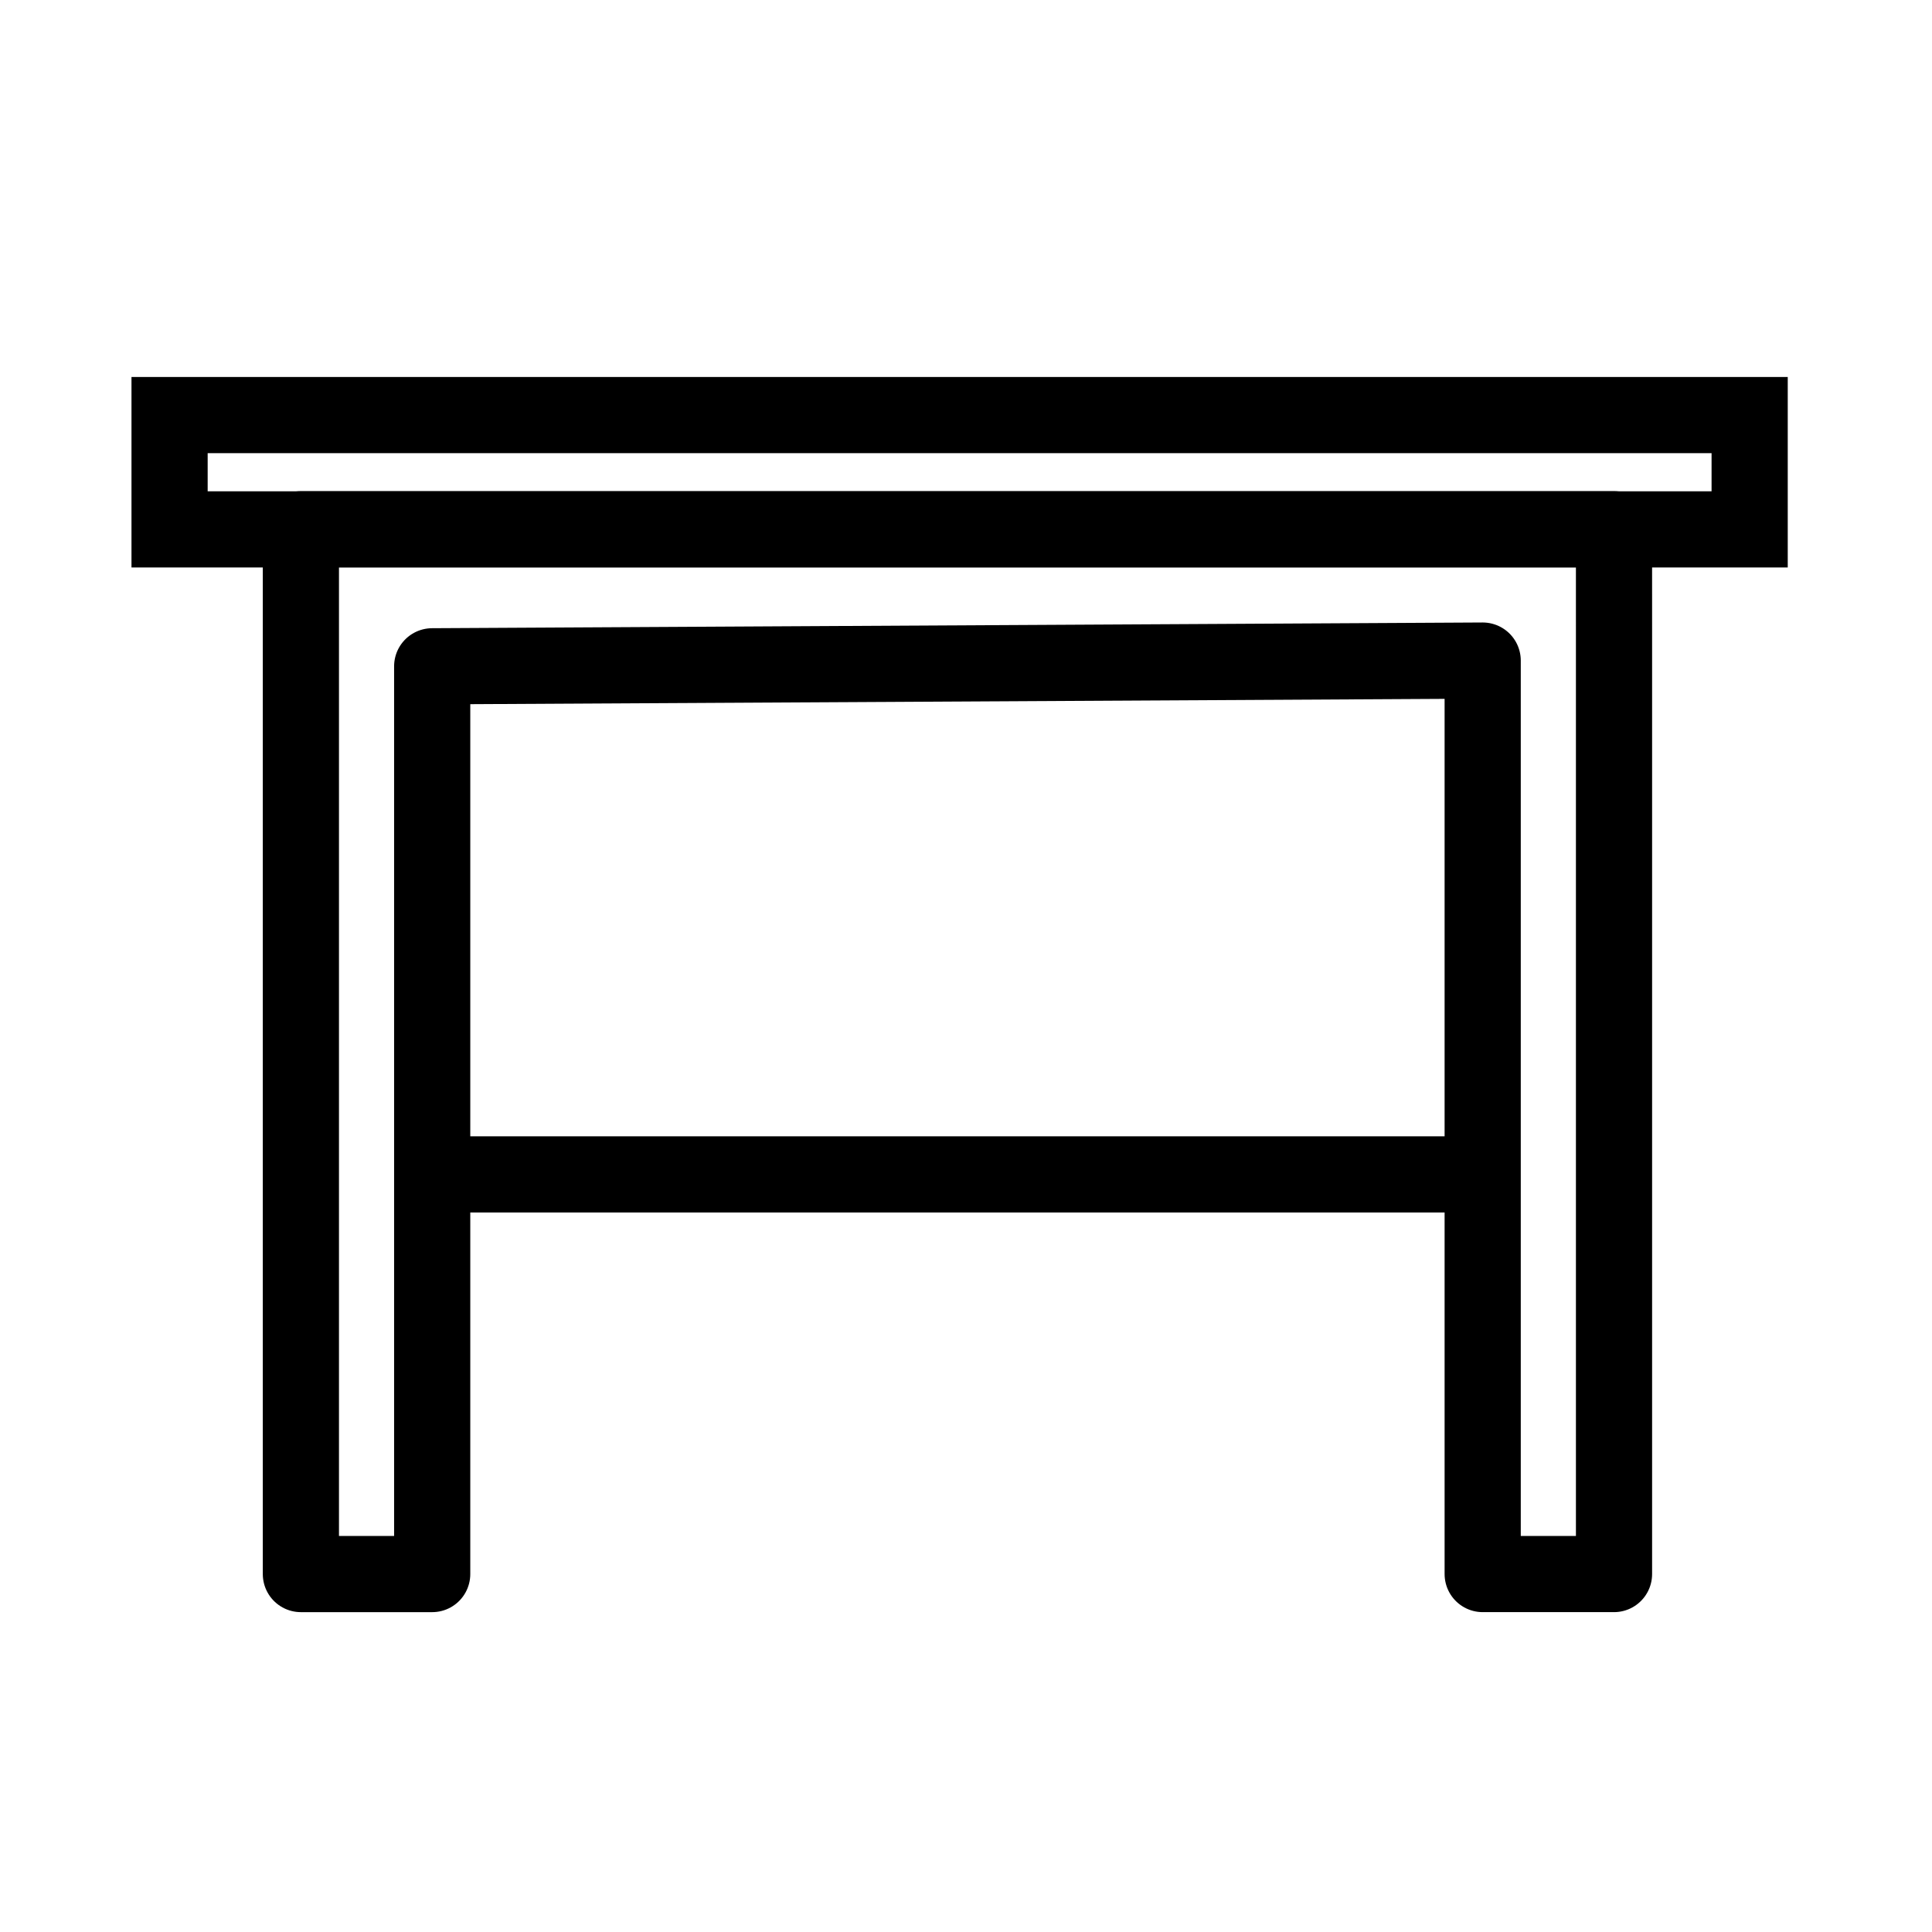
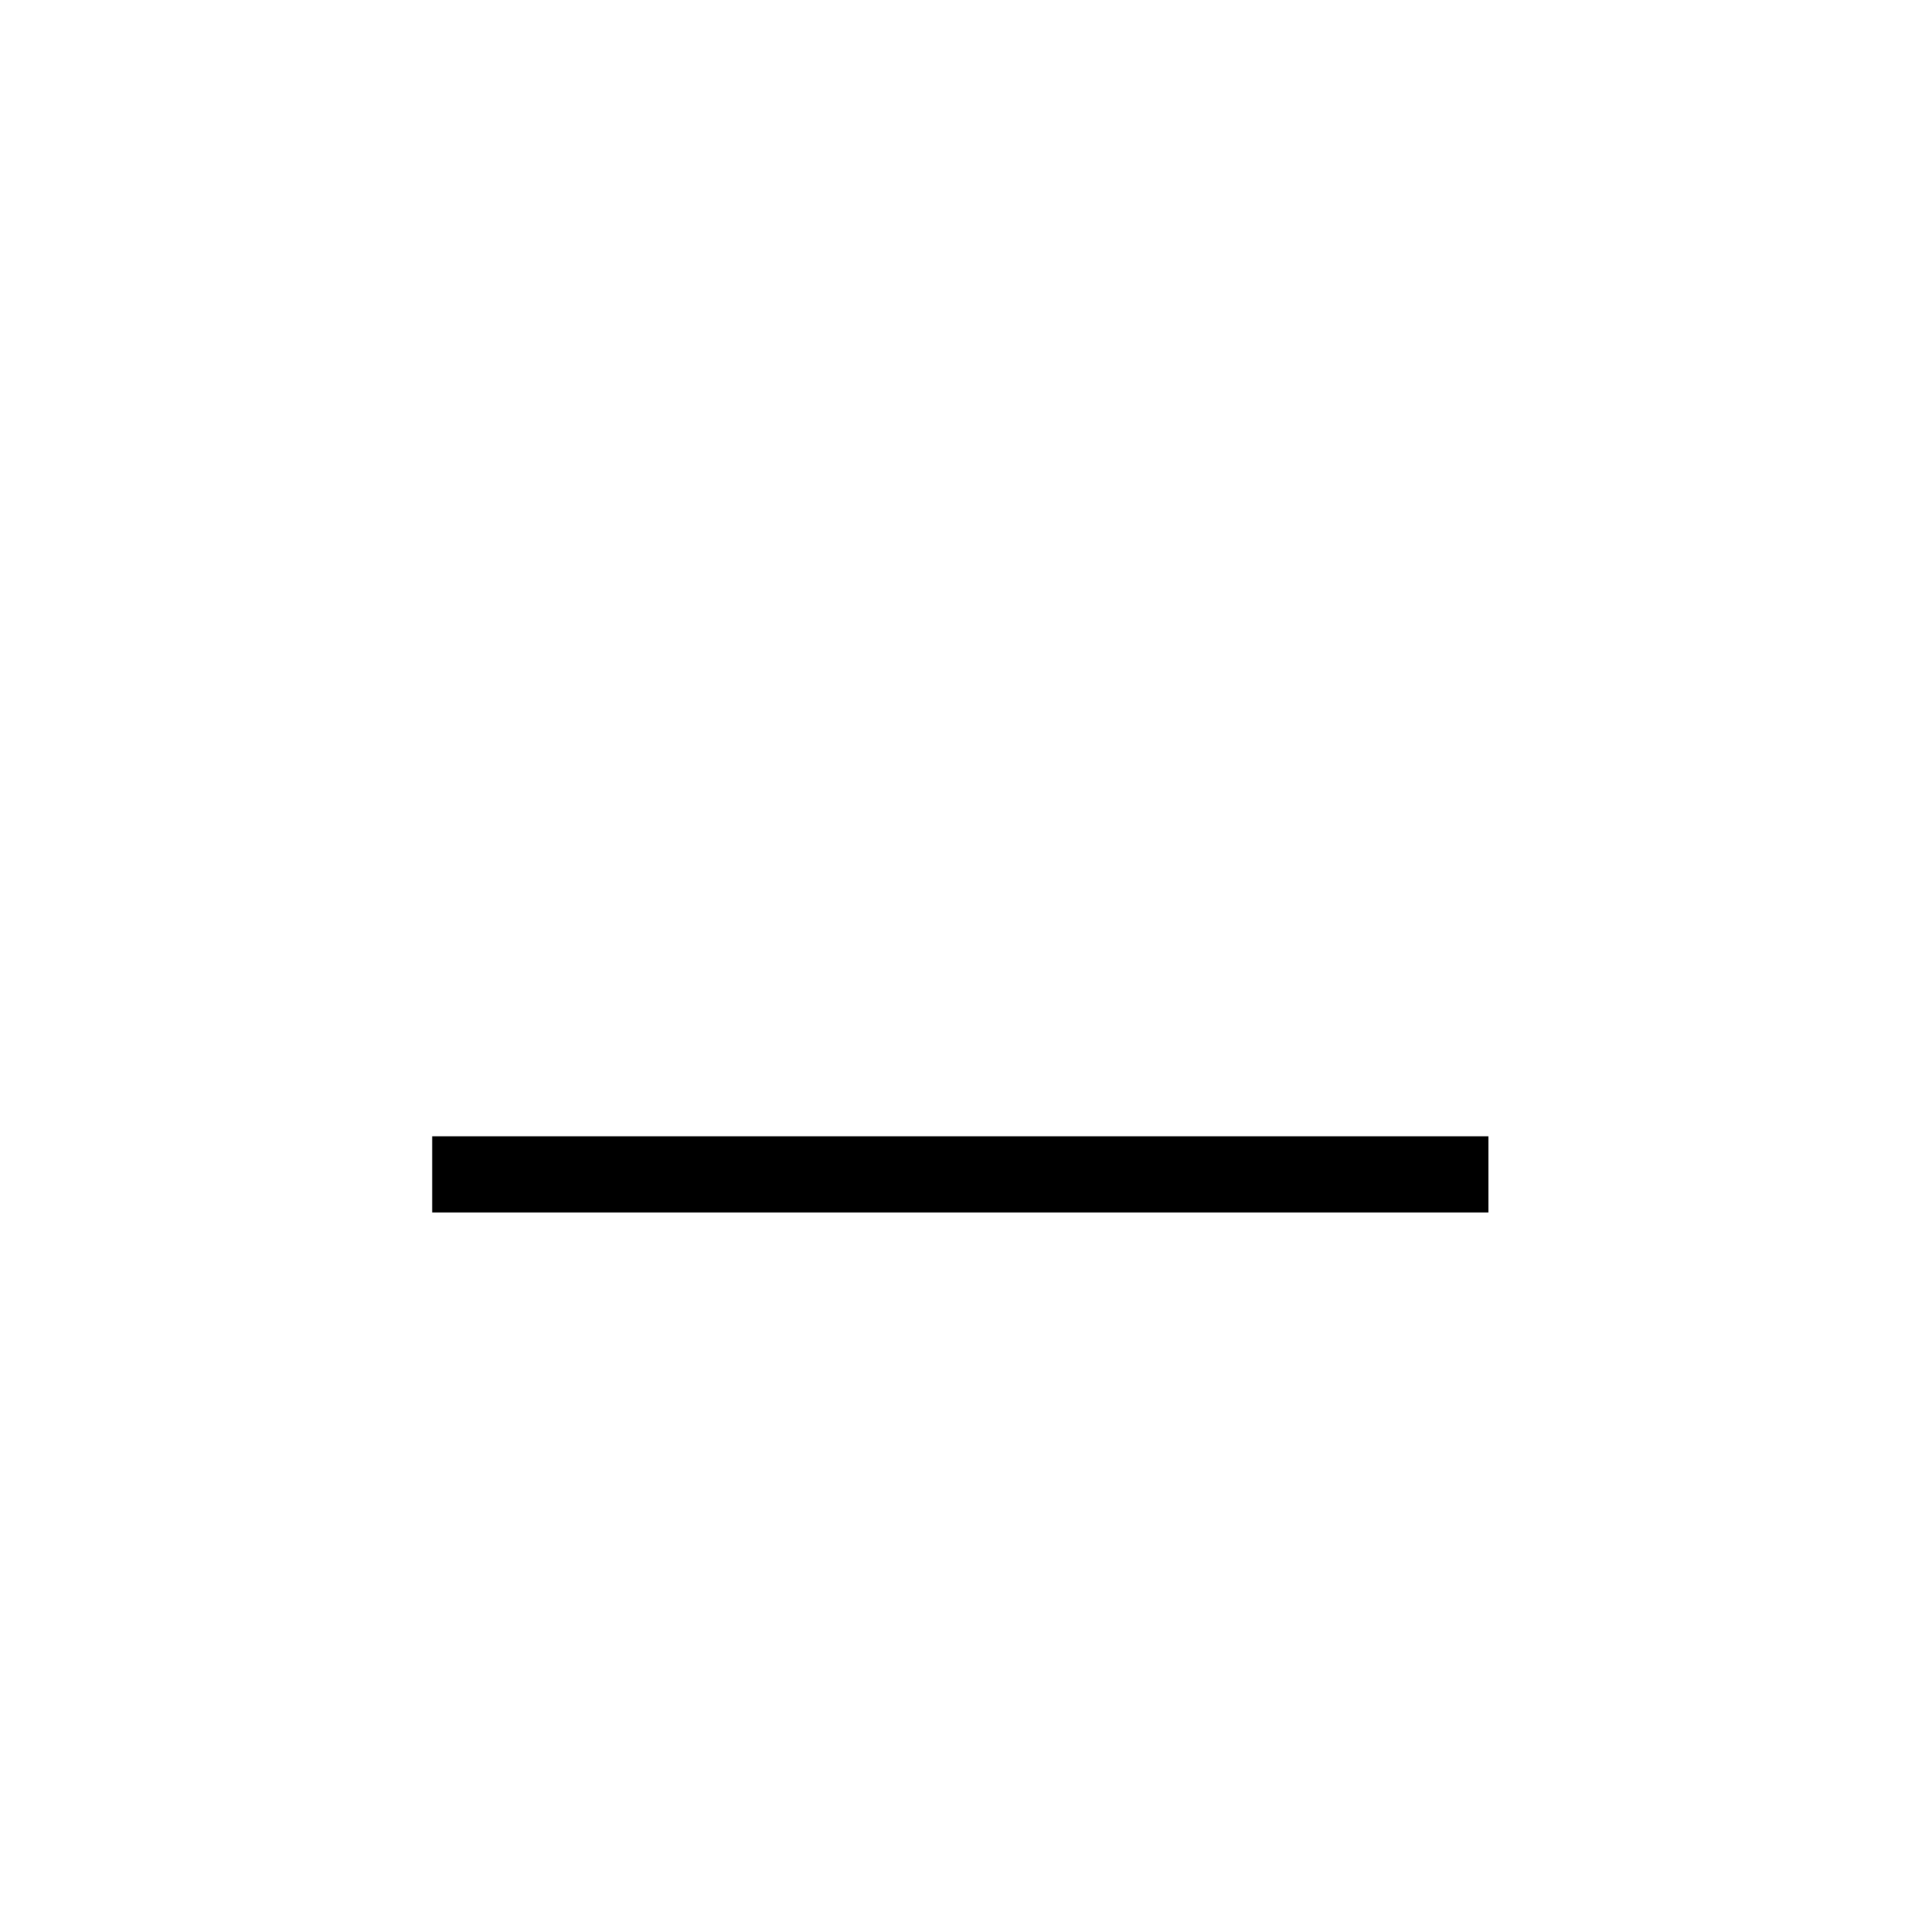
<svg xmlns="http://www.w3.org/2000/svg" width="800px" height="800px" version="1.1" viewBox="144 144 512 512">
  <g fill="none" stroke="#000000" stroke-width="13.342">
-     <path transform="matrix(1.513 0 0 1.513 148.09 148.09)" d="m280 107v166h-23.002v-160l-184 1.002v159h-22.999v-183h230z" stroke-linejoin="round" />
    <path transform="matrix(1.513 0 0 1.513 148.09 148.09)" d="m73 203h185" />
-     <path transform="matrix(1.513 0 0 1.513 148.09 148.09)" d="m26.999 70h276.76v20.023h-276.76z" />
  </g>
</svg>